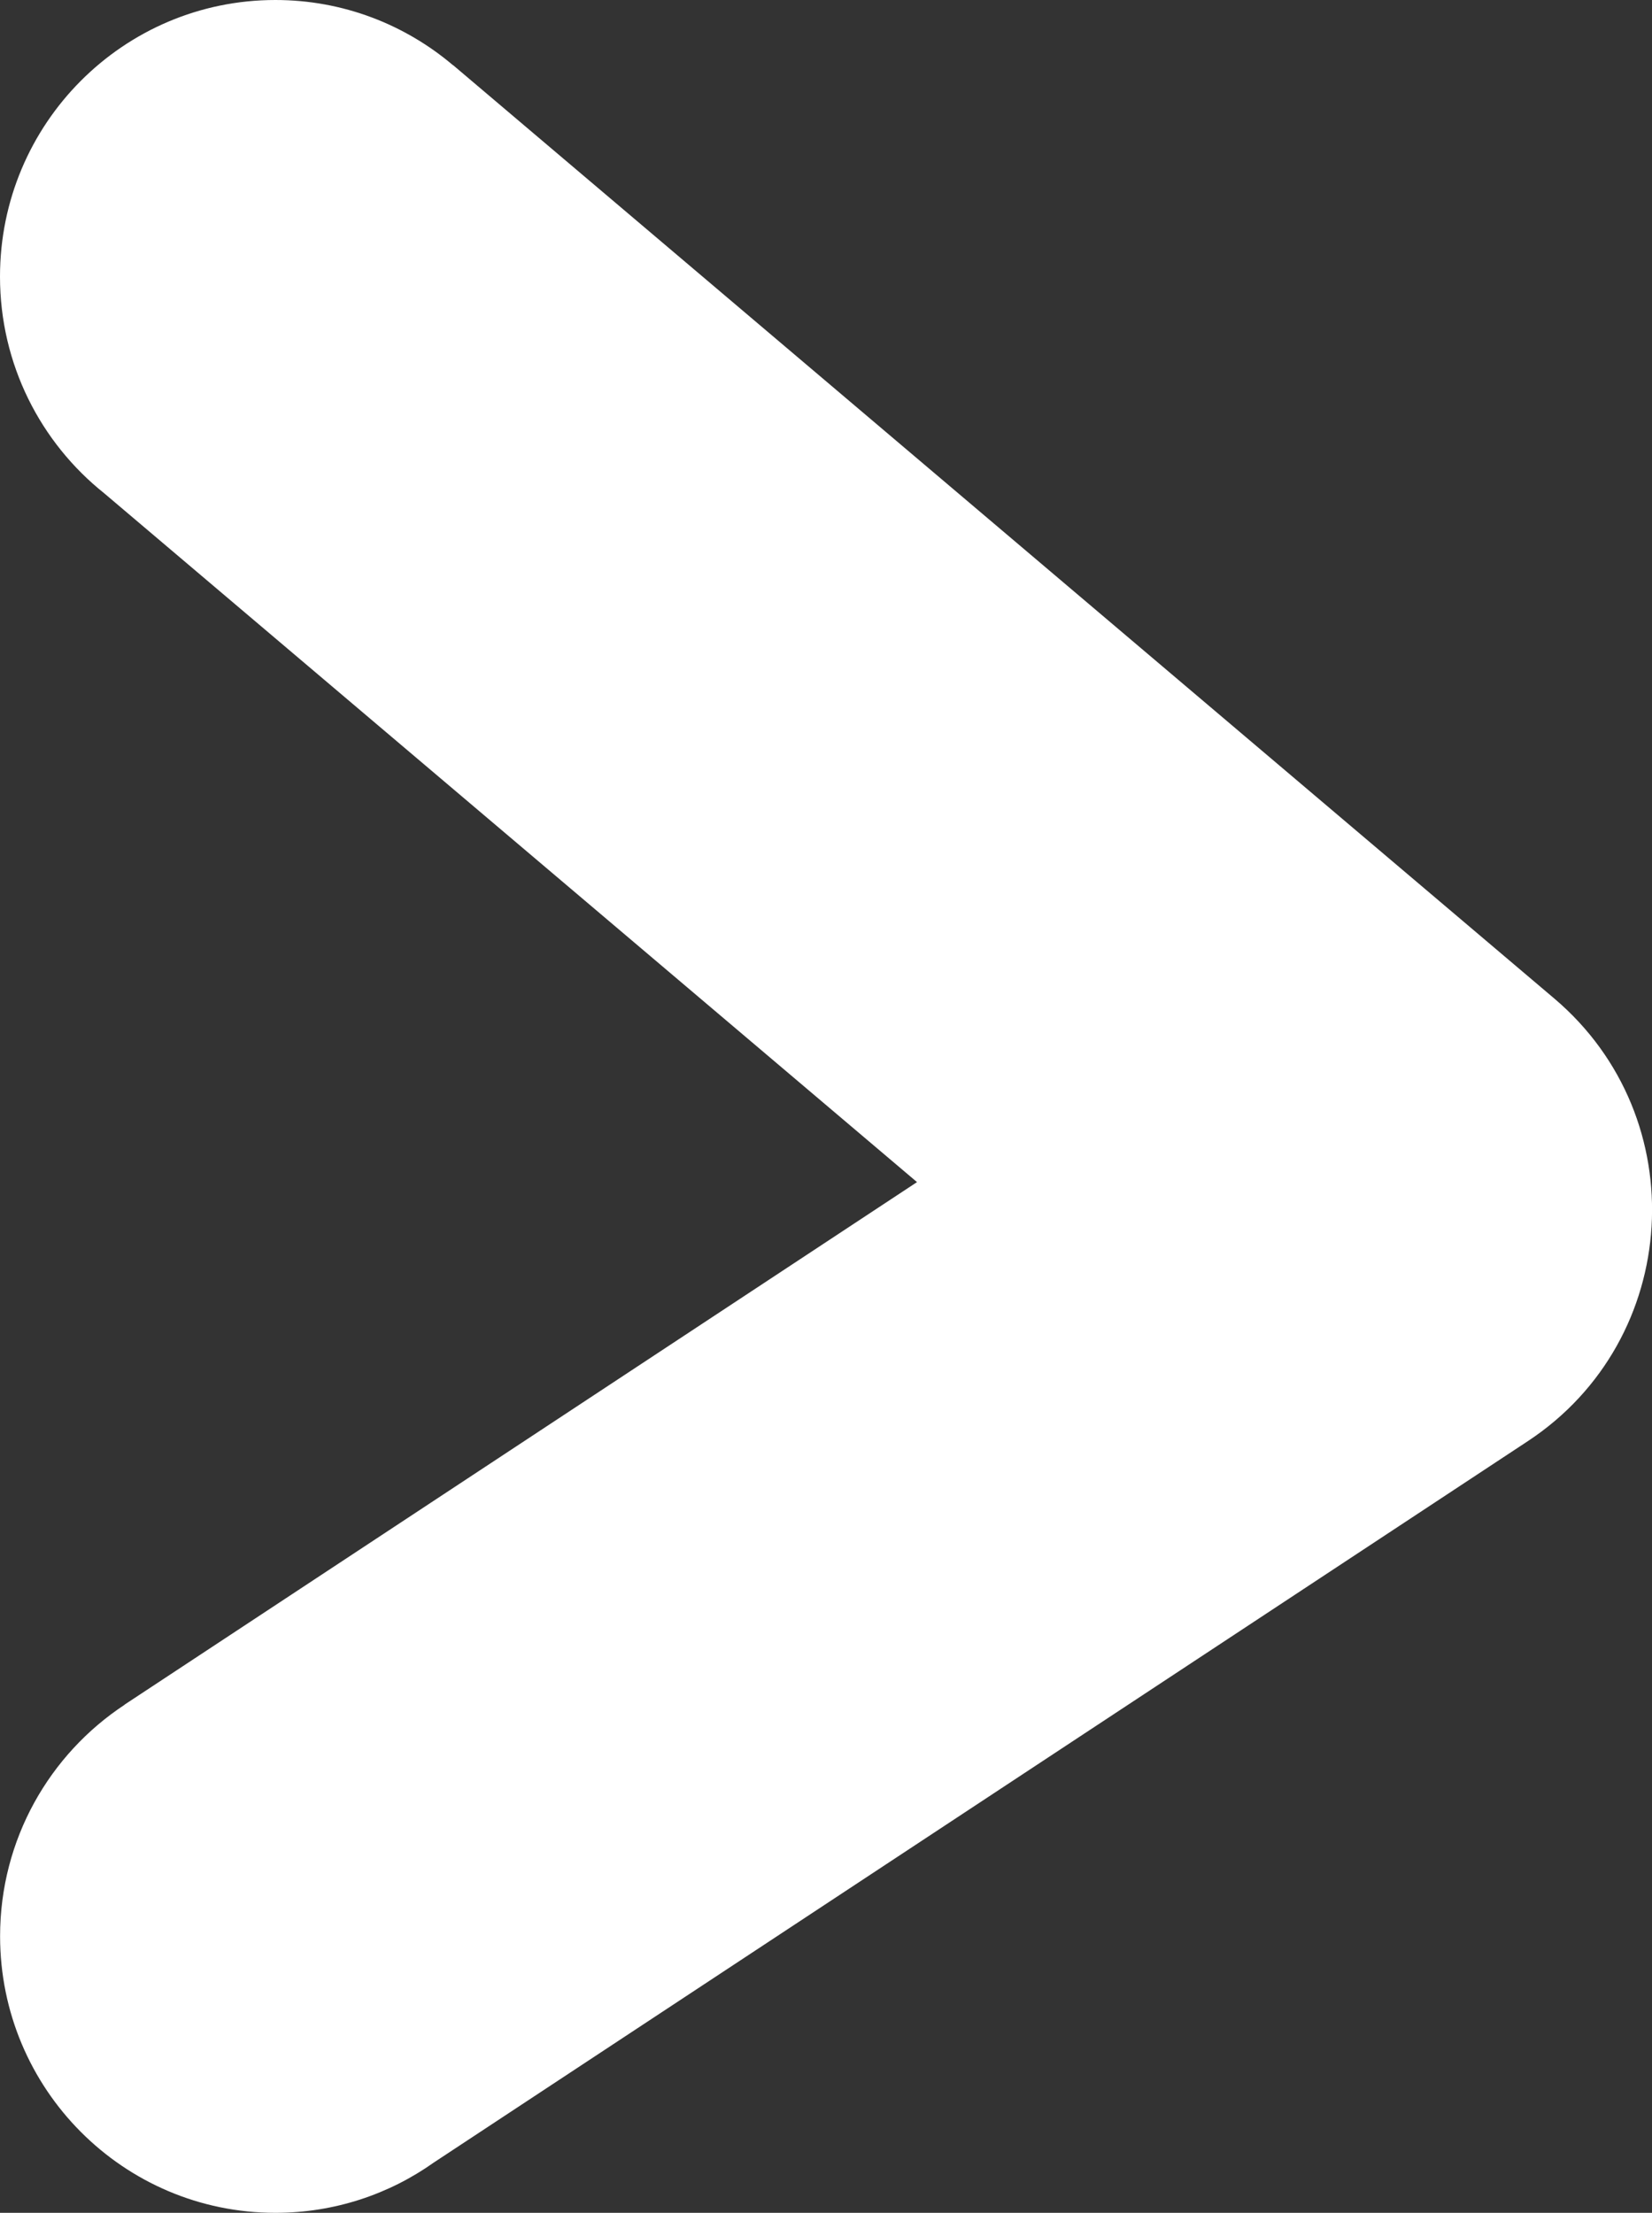
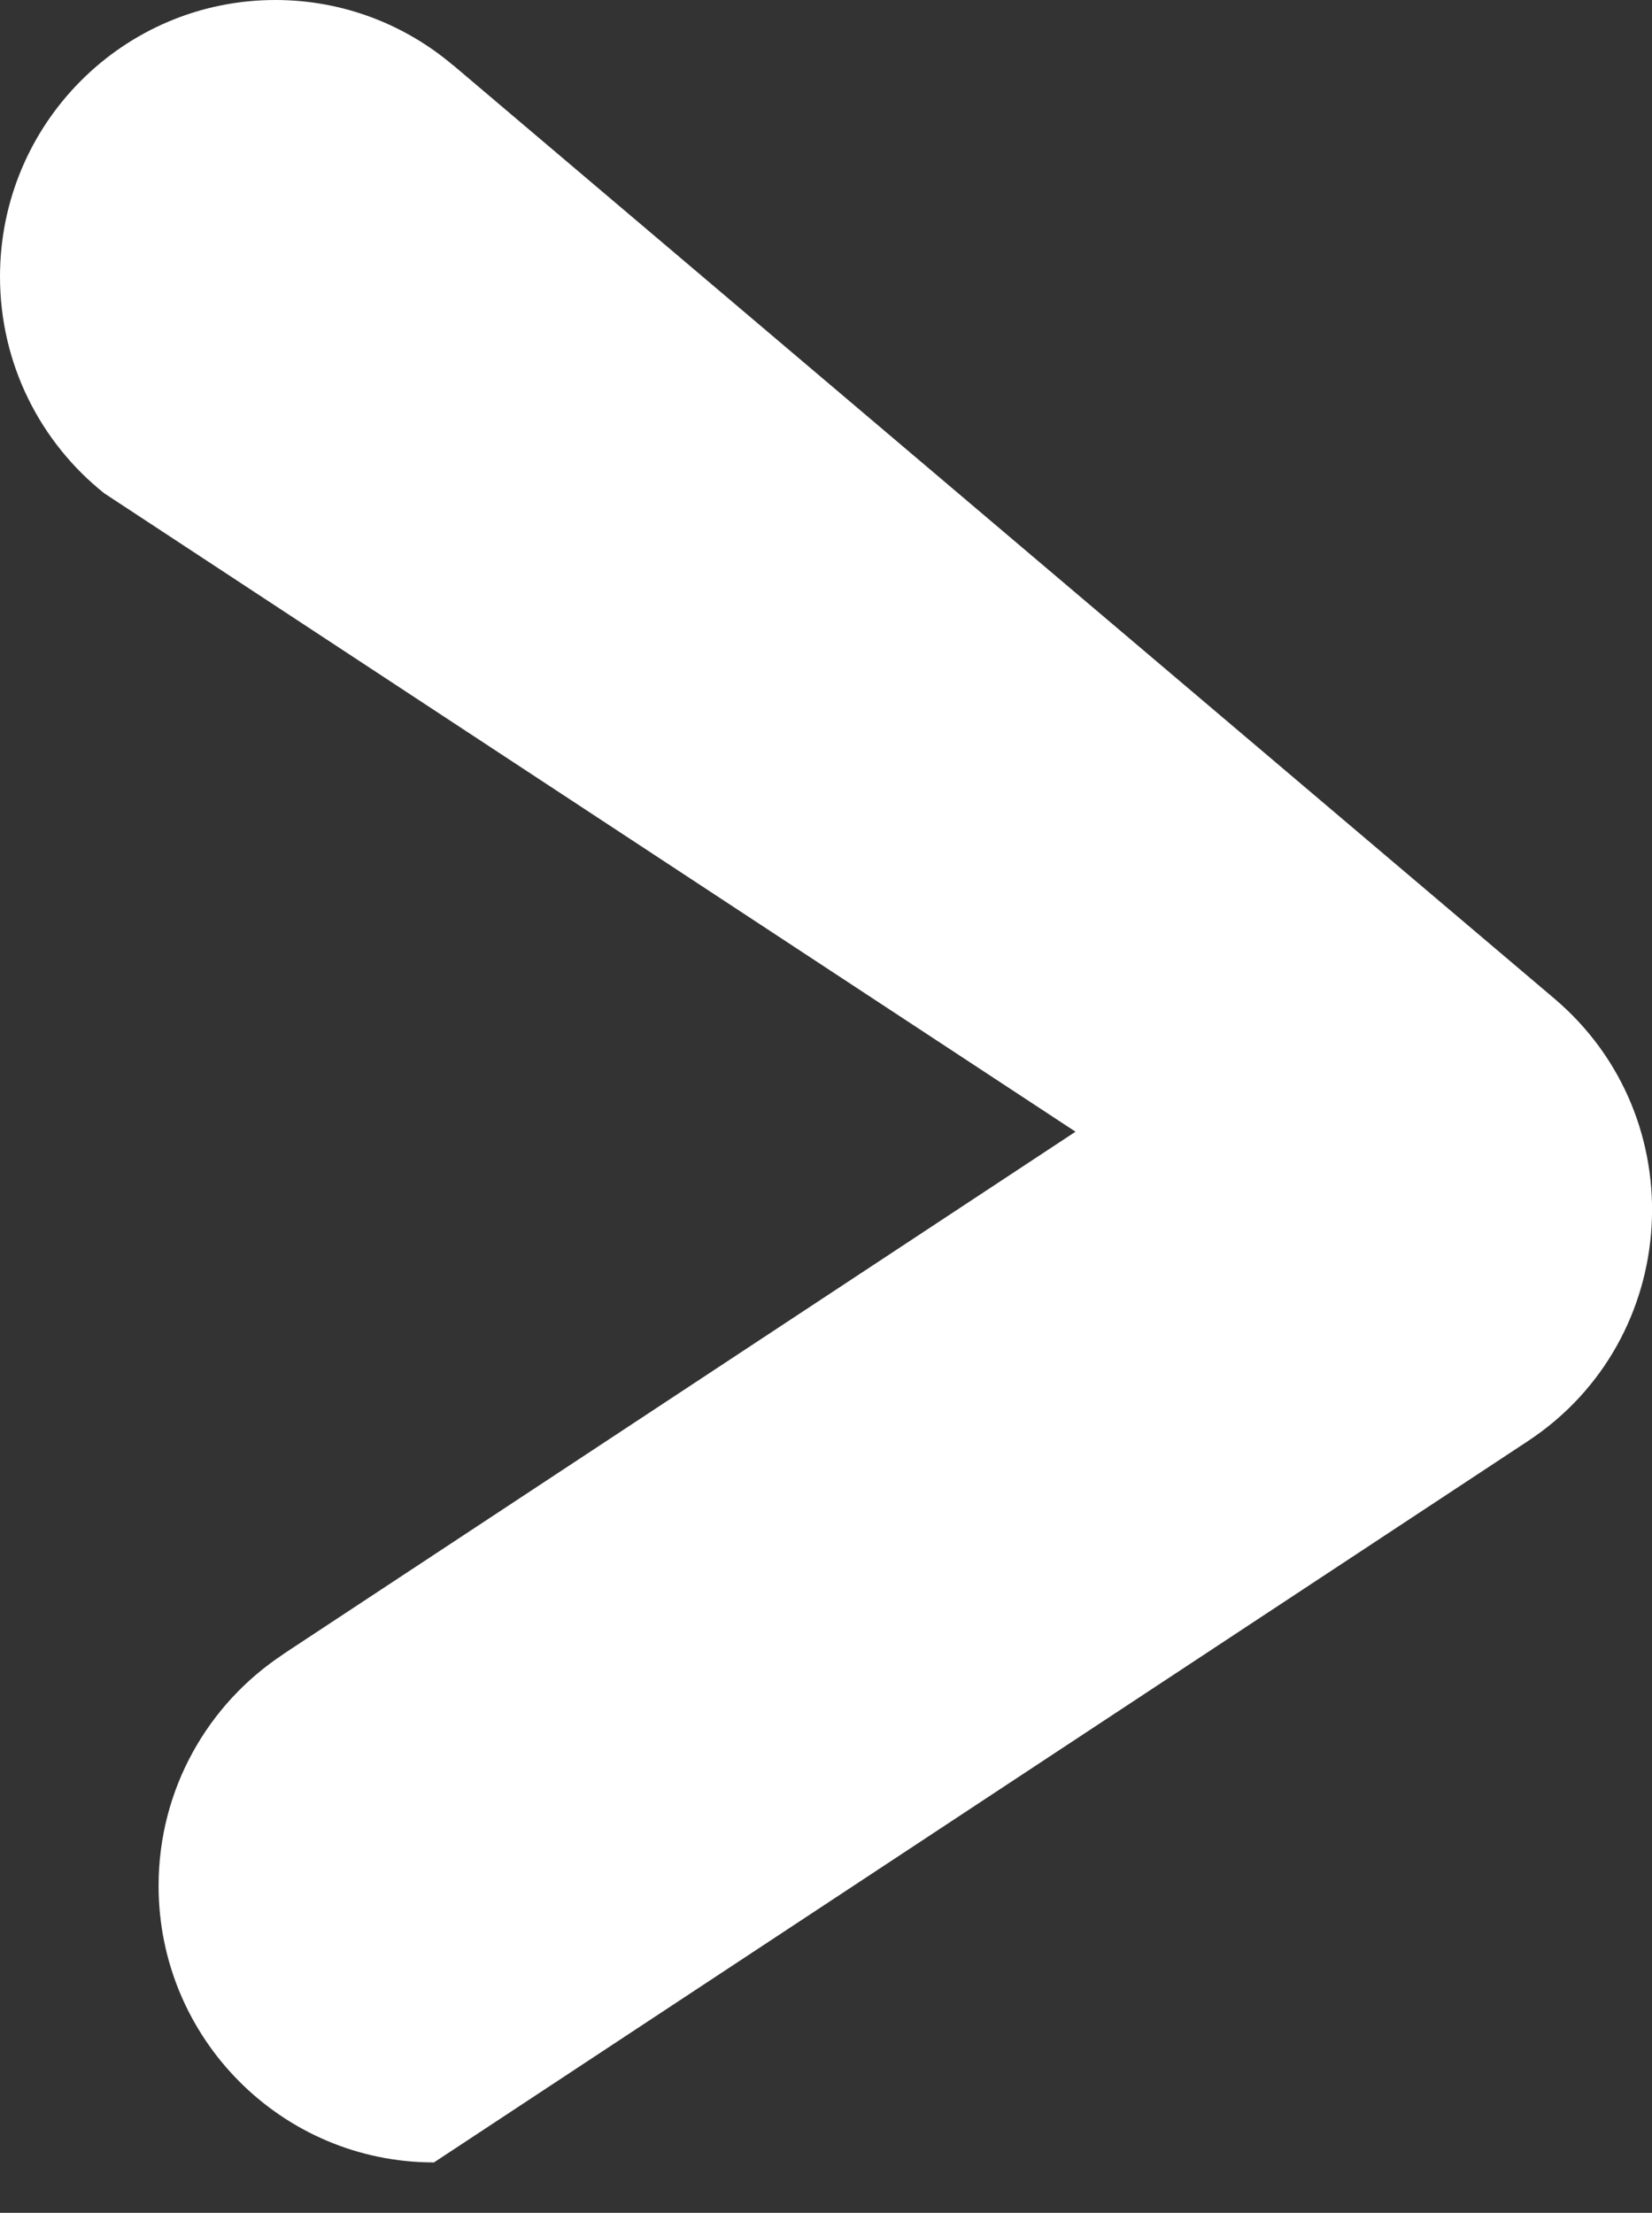
<svg xmlns="http://www.w3.org/2000/svg" width="18.813" height="25.2" viewBox="0 0 18.813 25.2" fill="none">
  <rect x="0" y="0" width="18.813" height="25.2" fill="#333333" stroke="none" />
-   <path id="路径 2" style="fill:#FFFFFF; opacity:1;" d="M1.186,5.617c-0.723,-0.577 -1.186,-1.468 -1.186,-2.467c0,-1.74 1.404,-3.15 3.136,-3.15c0.771,0 1.477,0.28 2.023,0.743l0.001,-0.001l12.54,10.629c1.603,1.359 1.452,3.885 -0.301,5.041l-12.457,8.214c-0.51,0.362 -1.133,0.574 -1.805,0.574c-1.732,0 -3.136,-1.41 -3.136,-3.15c0,-1.103 0.564,-2.073 1.418,-2.636l-0.001,-0.001l9.025,-5.951z" />
+   <path id="路径 2" style="fill:#FFFFFF; opacity:1;" d="M1.186,5.617c-0.723,-0.577 -1.186,-1.468 -1.186,-2.467c0,-1.74 1.404,-3.15 3.136,-3.15c0.771,0 1.477,0.28 2.023,0.743l0.001,-0.001l12.54,10.629c1.603,1.359 1.452,3.885 -0.301,5.041l-12.457,8.214c-1.732,0 -3.136,-1.41 -3.136,-3.15c0,-1.103 0.564,-2.073 1.418,-2.636l-0.001,-0.001l9.025,-5.951z" />
</svg>